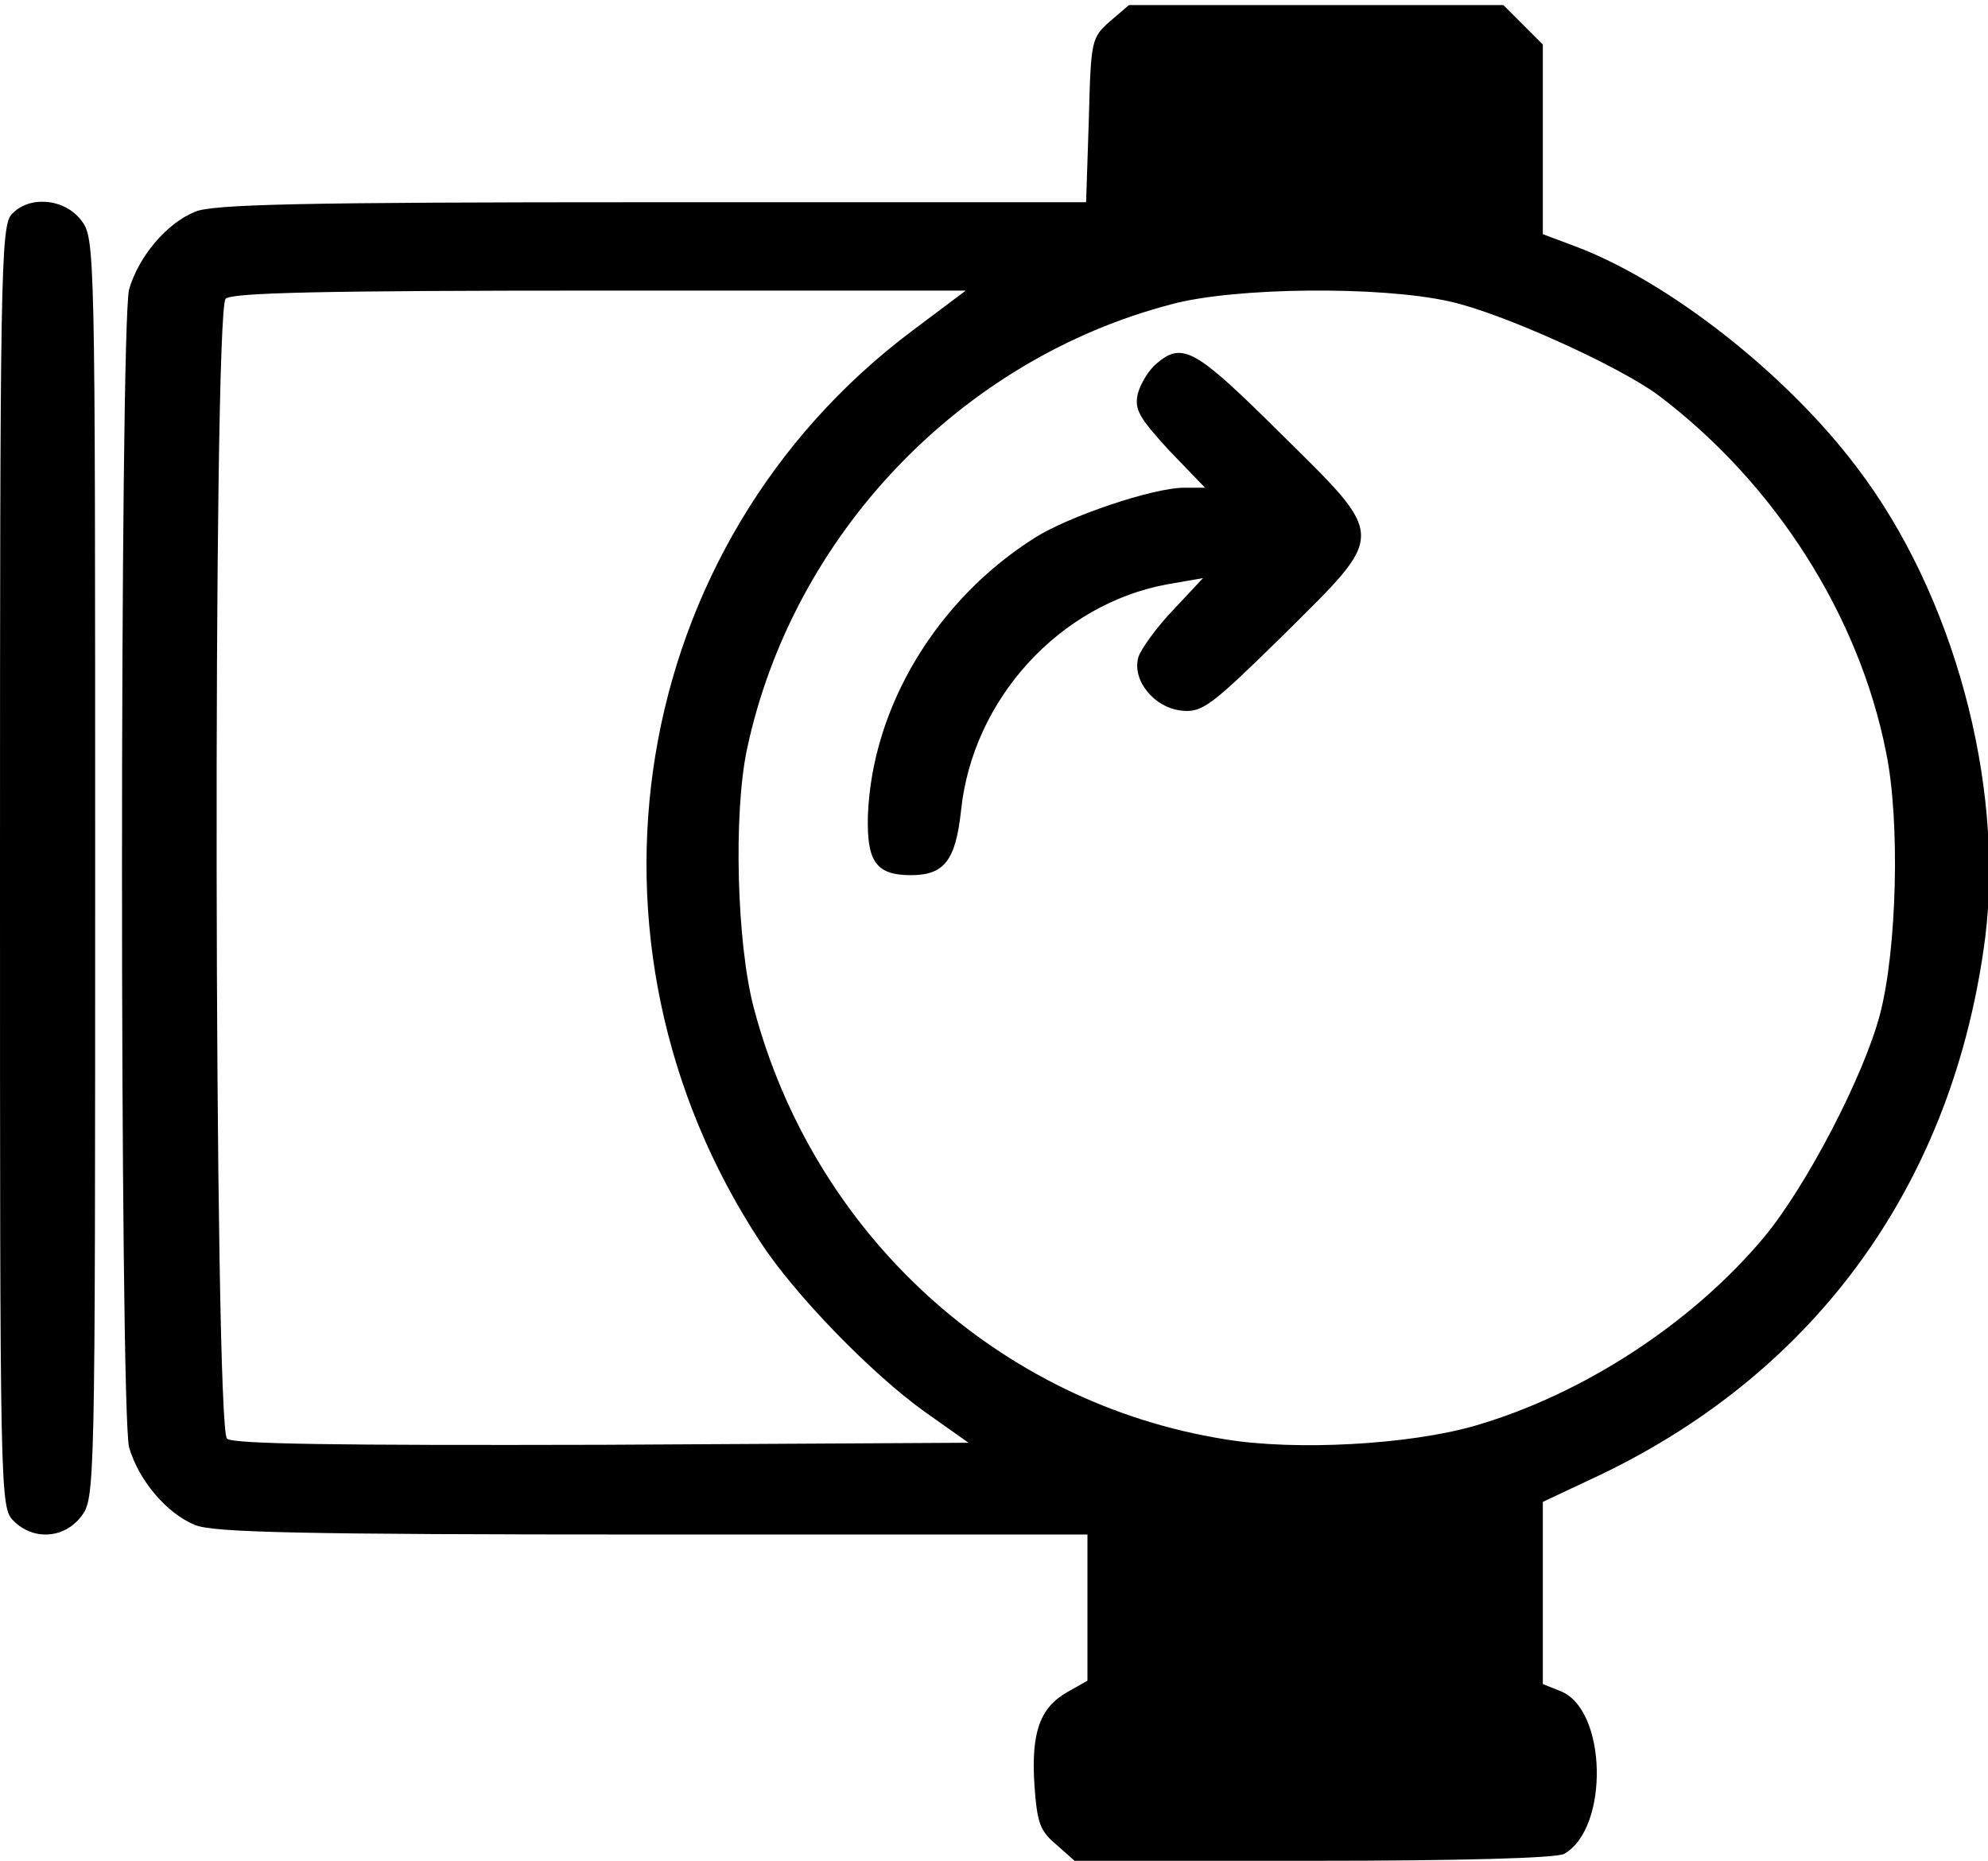
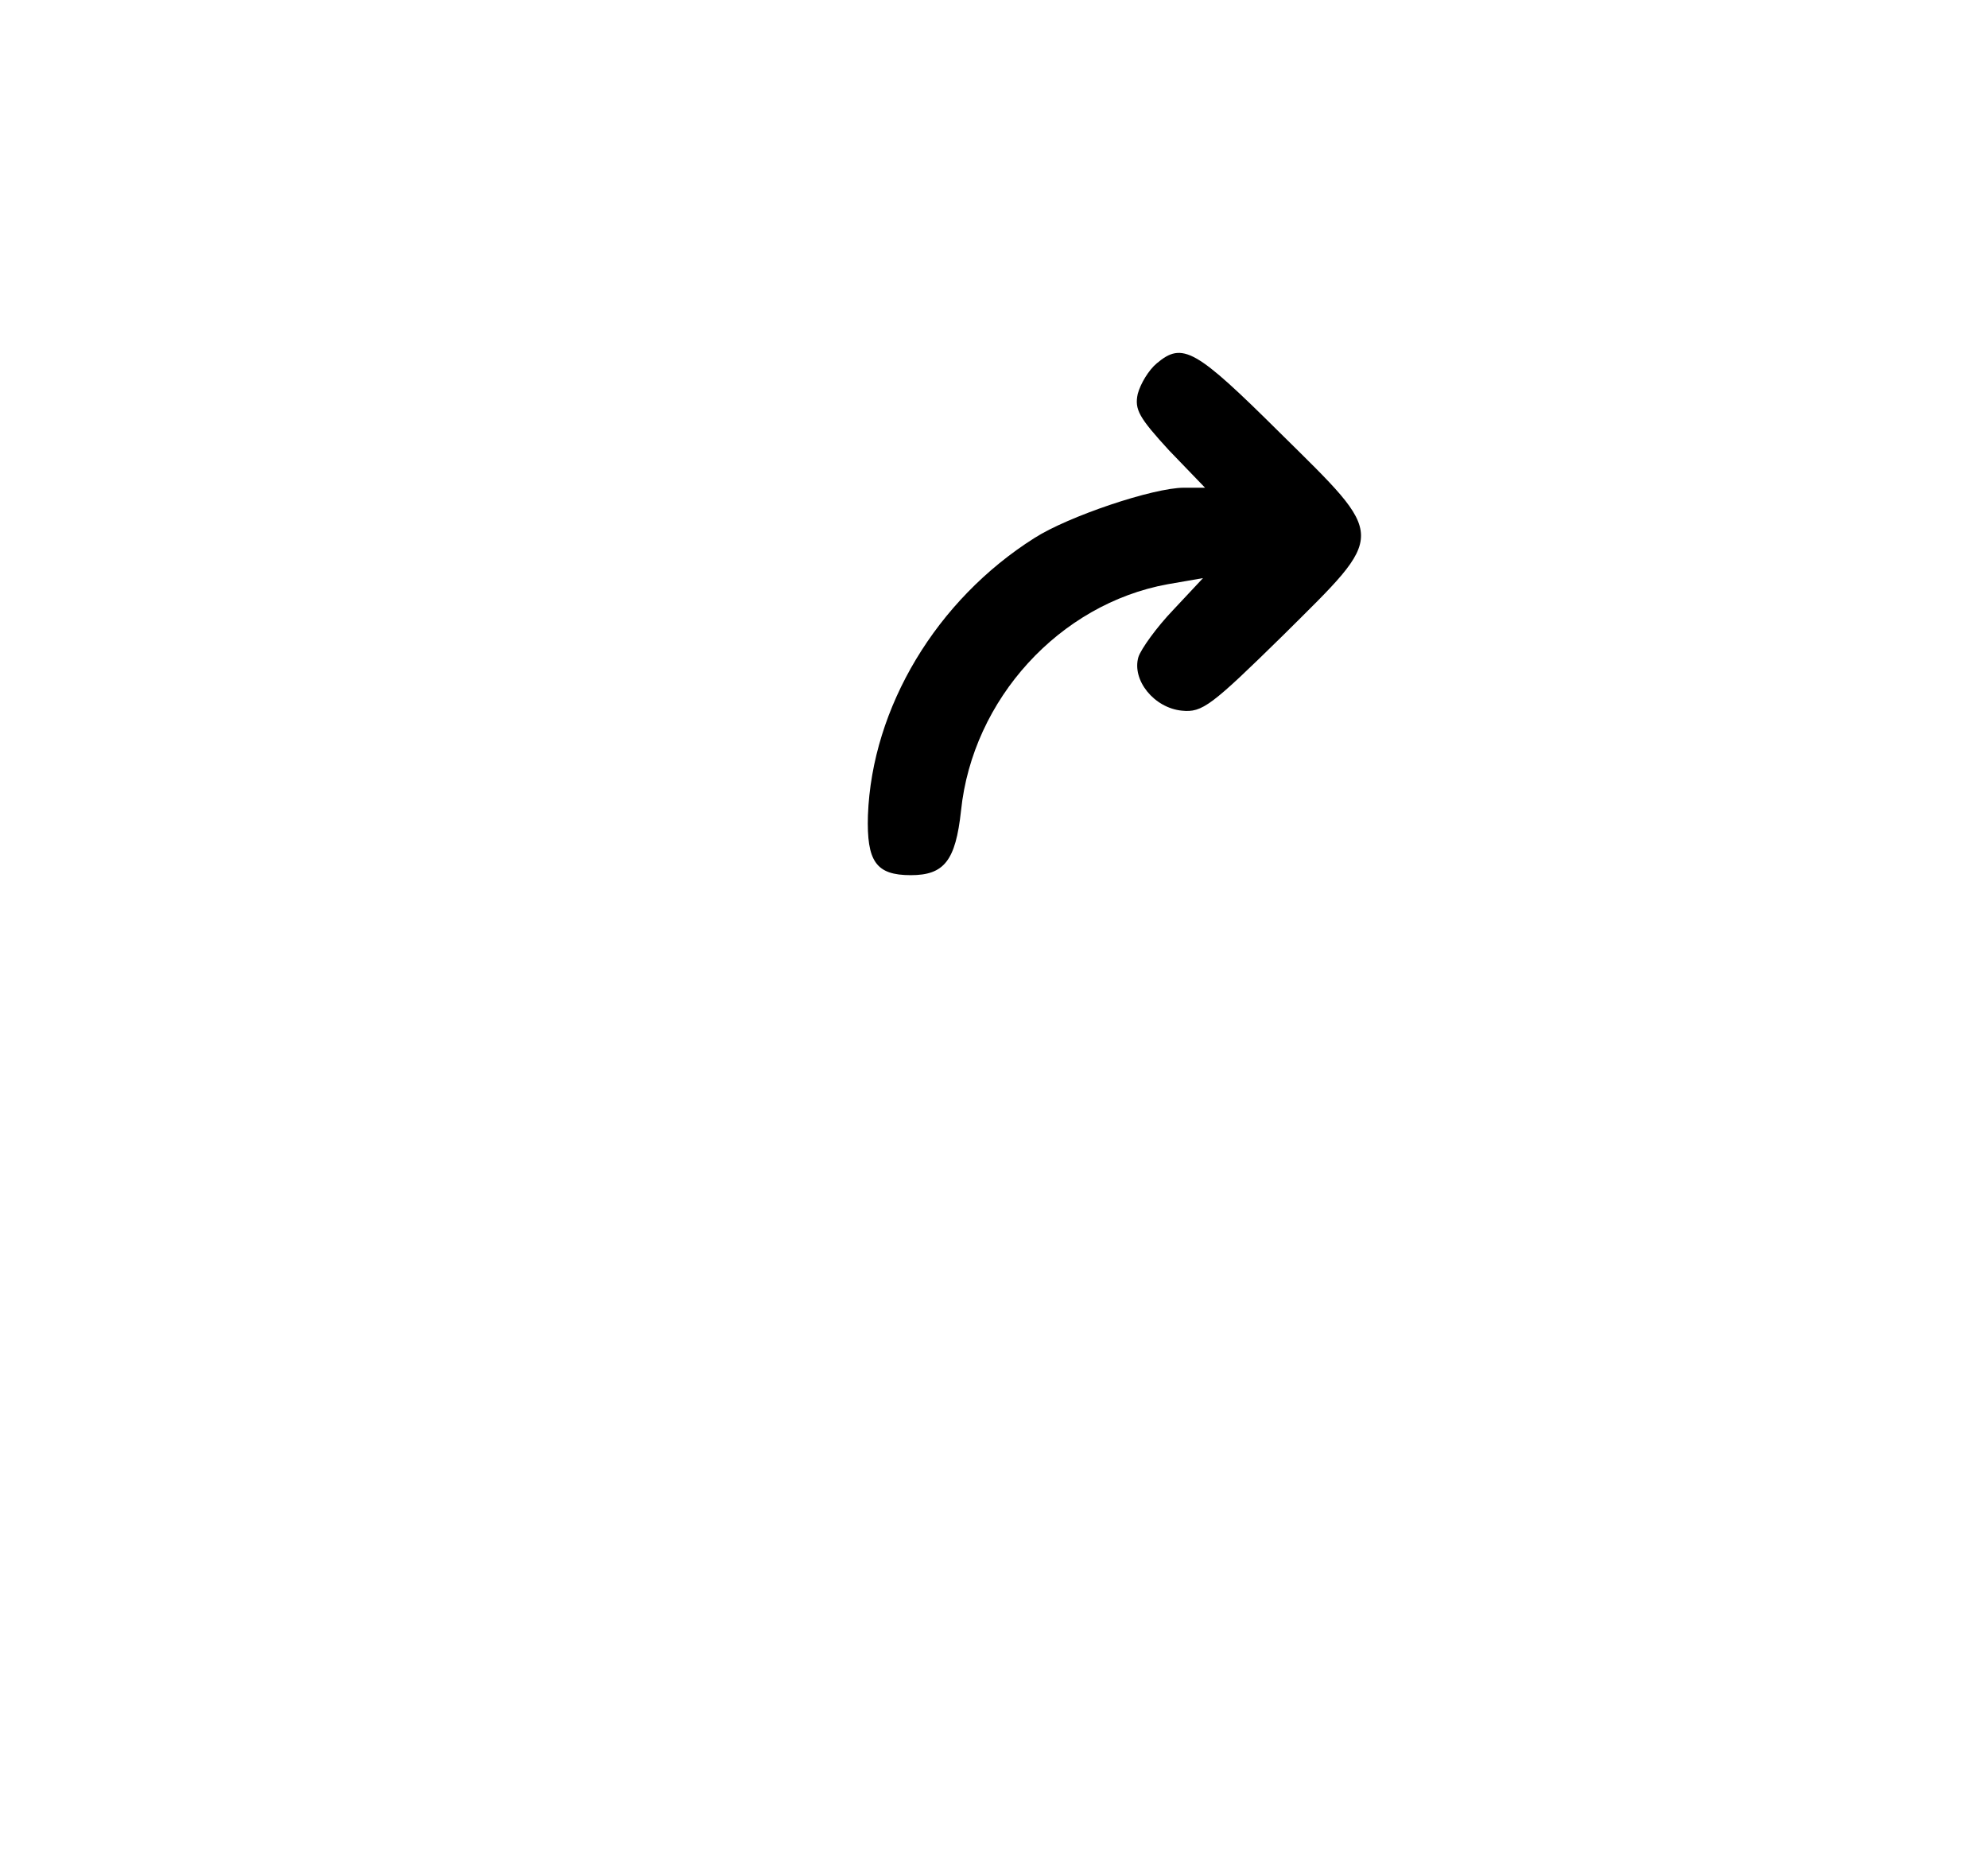
<svg xmlns="http://www.w3.org/2000/svg" version="1.0" width="468pt" height="438pt" viewBox="0 0 468 438" preserveAspectRatio="xMidYMid meet">
  <g transform="translate(0,438) scale(0.16,-0.16)" fill="#000000" stroke="none">
-     <path d="M1633 2706 c-27 -24 -28 -27 -31 -145 l-4 -121 -639 0 c-518 0 -646 -3 -672 -14 -42 -17 -83 -66 -97 -114 -14 -51 -14 -1653 0 -1704 14 -48 55 -97 97 -114 26 -11 154 -14 673 -14 l640 0 0 -107 0 -108 -30 -17 c-40 -23 -53 -59 -48 -137 4 -55 8 -67 32 -87 l27 -24 350 0 c221 0 357 4 370 10 67 37 64 214 -6 240 l-25 10 0 134 0 134 85 40 c321 154 520 433 566 791 28 227 -47 505 -189 691 -104 138 -278 274 -414 325 l-48 18 0 139 0 140 -29 29 -29 29 -276 0 -275 0 -28 -24z m-292 -456 c-417 -314 -513 -898 -222 -1340 50 -77 164 -194 241 -249 l65 -46 -539 -3 c-390 -1 -543 1 -552 9 -19 16 -21 1658 -2 1677 9 9 145 12 551 12 l538 0 -80 -60z m792 44 c77 -17 249 -95 307 -138 171 -129 295 -323 335 -525 21 -101 16 -291 -9 -386 -24 -91 -108 -252 -170 -327 -106 -127 -267 -232 -426 -278 -97 -28 -264 -37 -367 -20 -334 53 -606 302 -694 635 -25 95 -30 285 -10 380 67 315 314 574 625 655 93 25 307 27 409 4z" />
    <path d="M1702 2203 c-12 -10 -24 -30 -28 -45 -5 -23 2 -35 46 -83 l53 -55 -31 0 c-45 0 -170 -42 -220 -74 -144 -91 -239 -249 -245 -408 -2 -68 12 -88 63 -88 49 0 66 21 74 95 17 164 145 304 304 333 l52 9 -44 -47 c-24 -25 -47 -57 -51 -69 -10 -34 23 -75 64 -79 30 -3 43 7 149 111 153 152 154 141 -5 298 -124 123 -143 134 -181 102z" />
-     <path d="M17 2422 c-16 -17 -17 -98 -17 -960 0 -929 0 -942 20 -962 29 -29 74 -26 99 6 21 27 21 31 21 954 0 923 0 927 -21 954 -25 32 -77 36 -102 8z" />
  </g>
</svg>